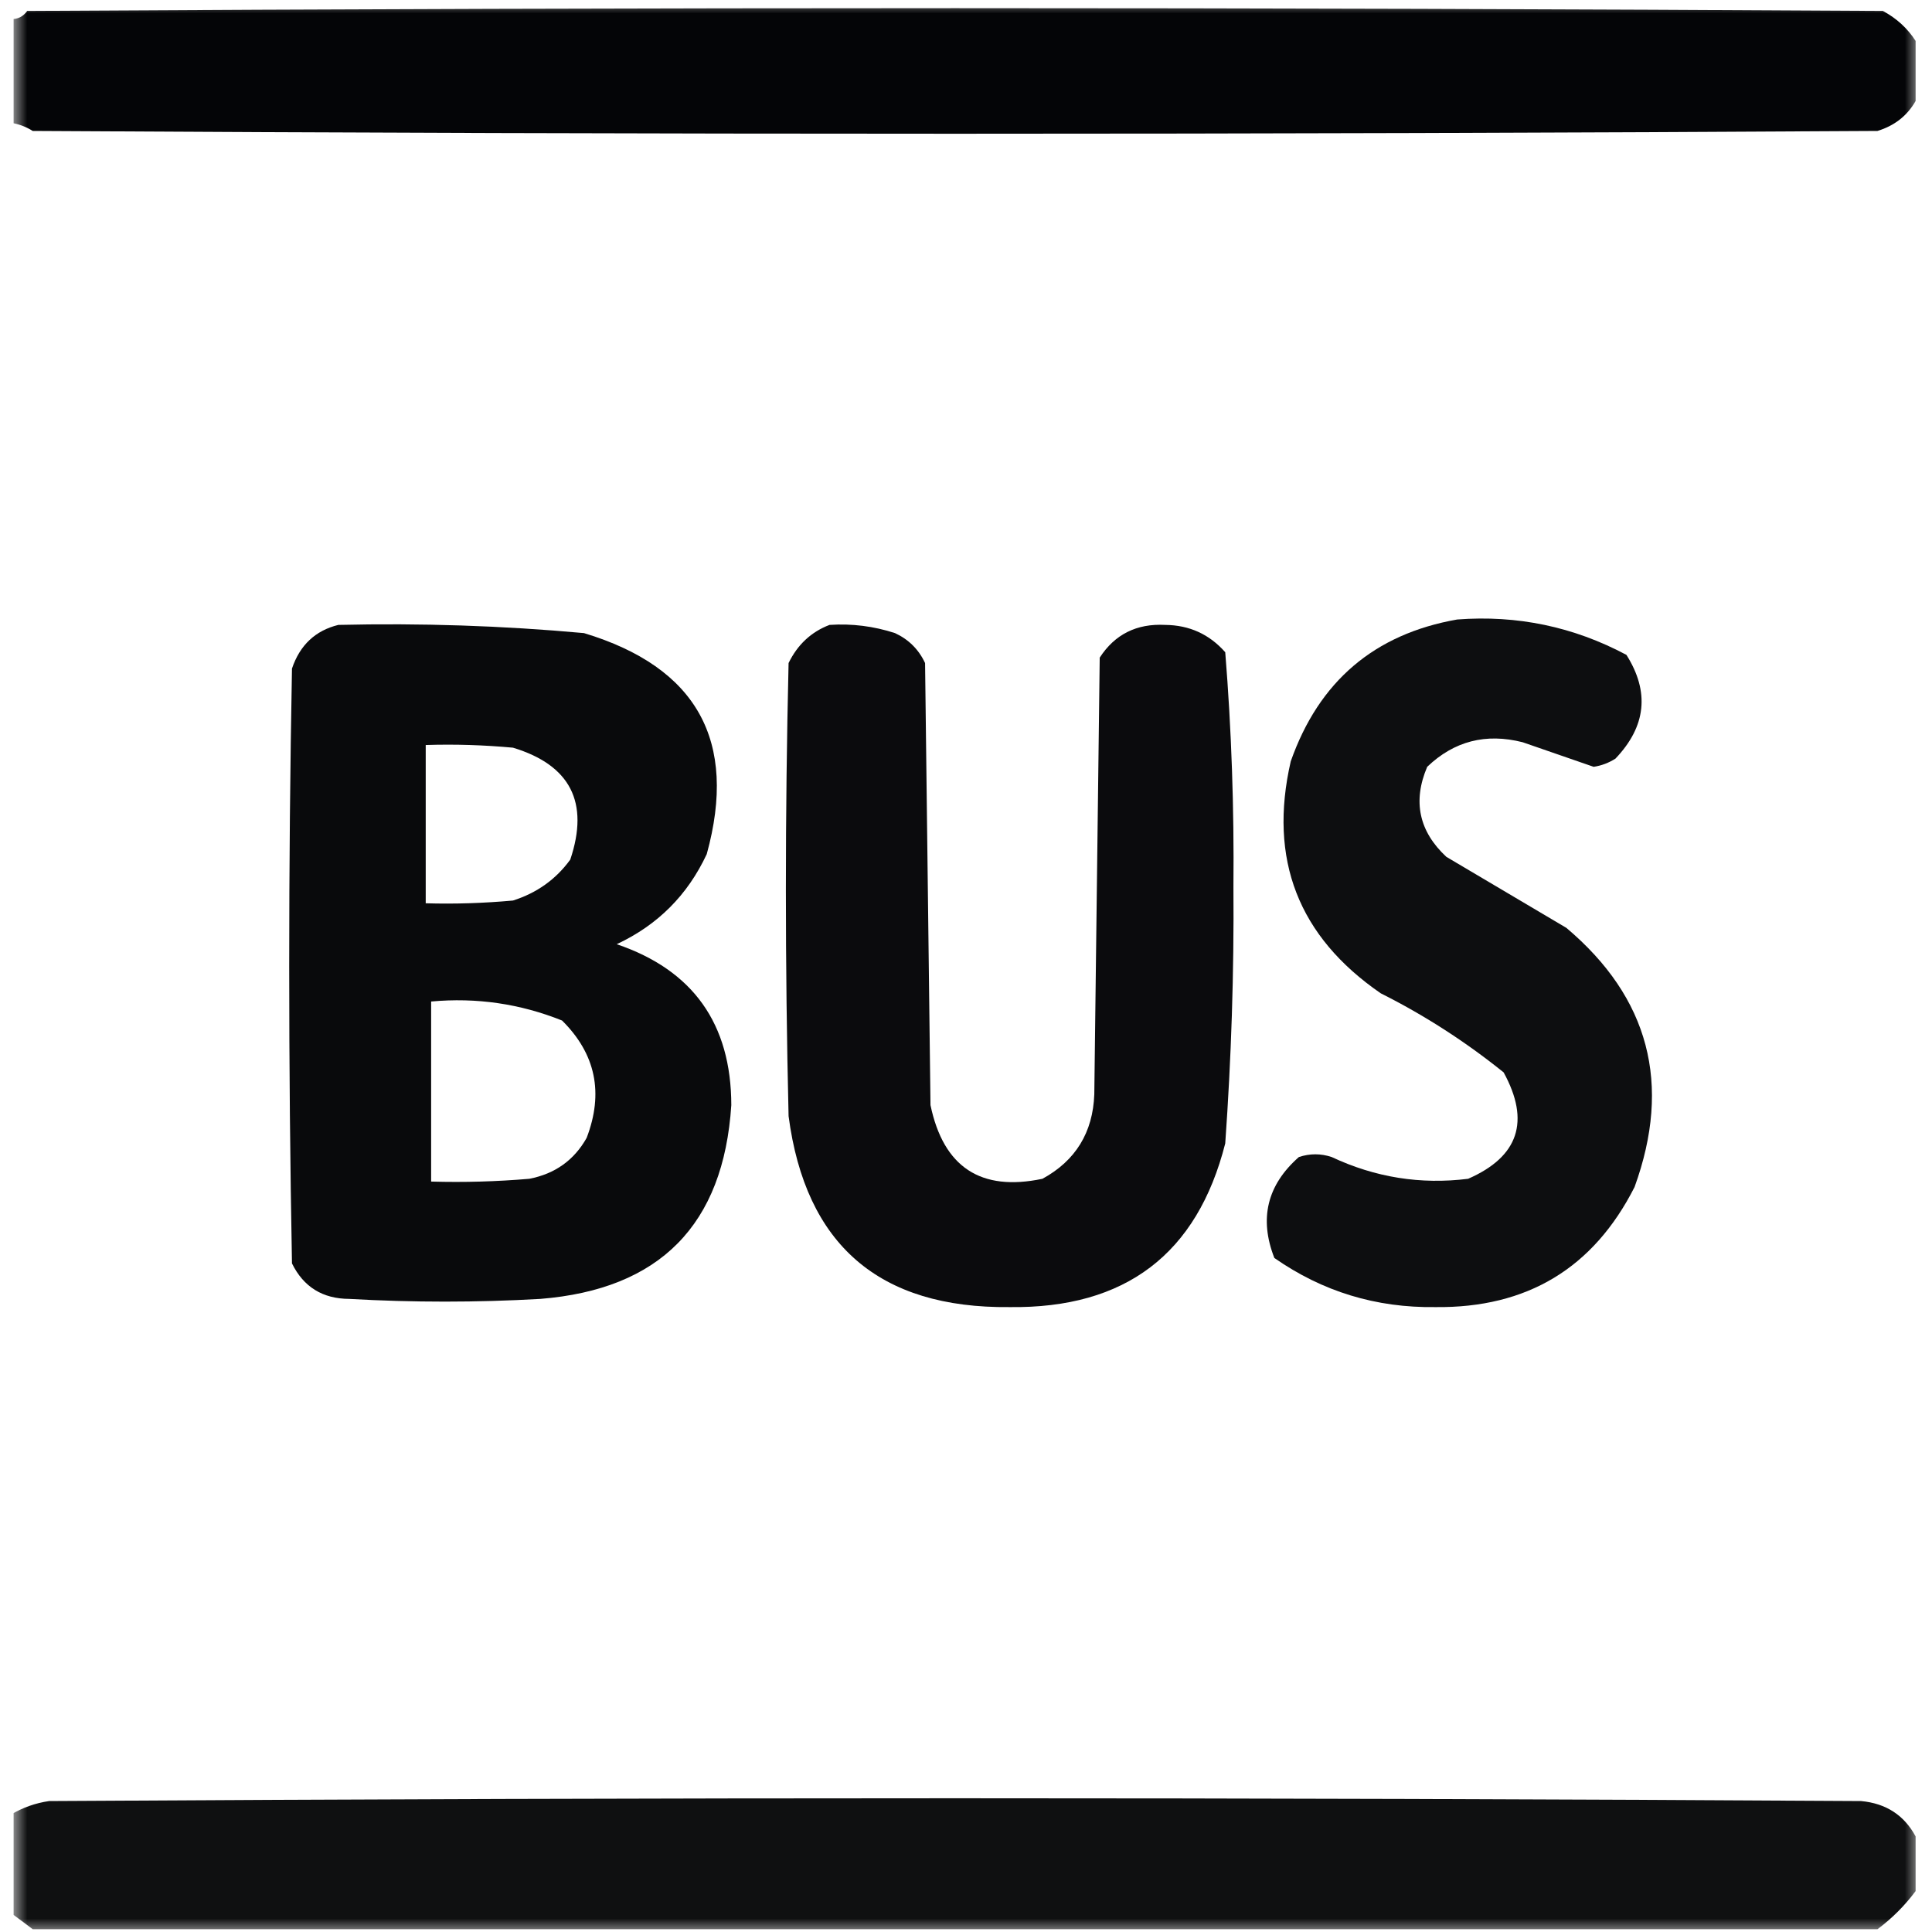
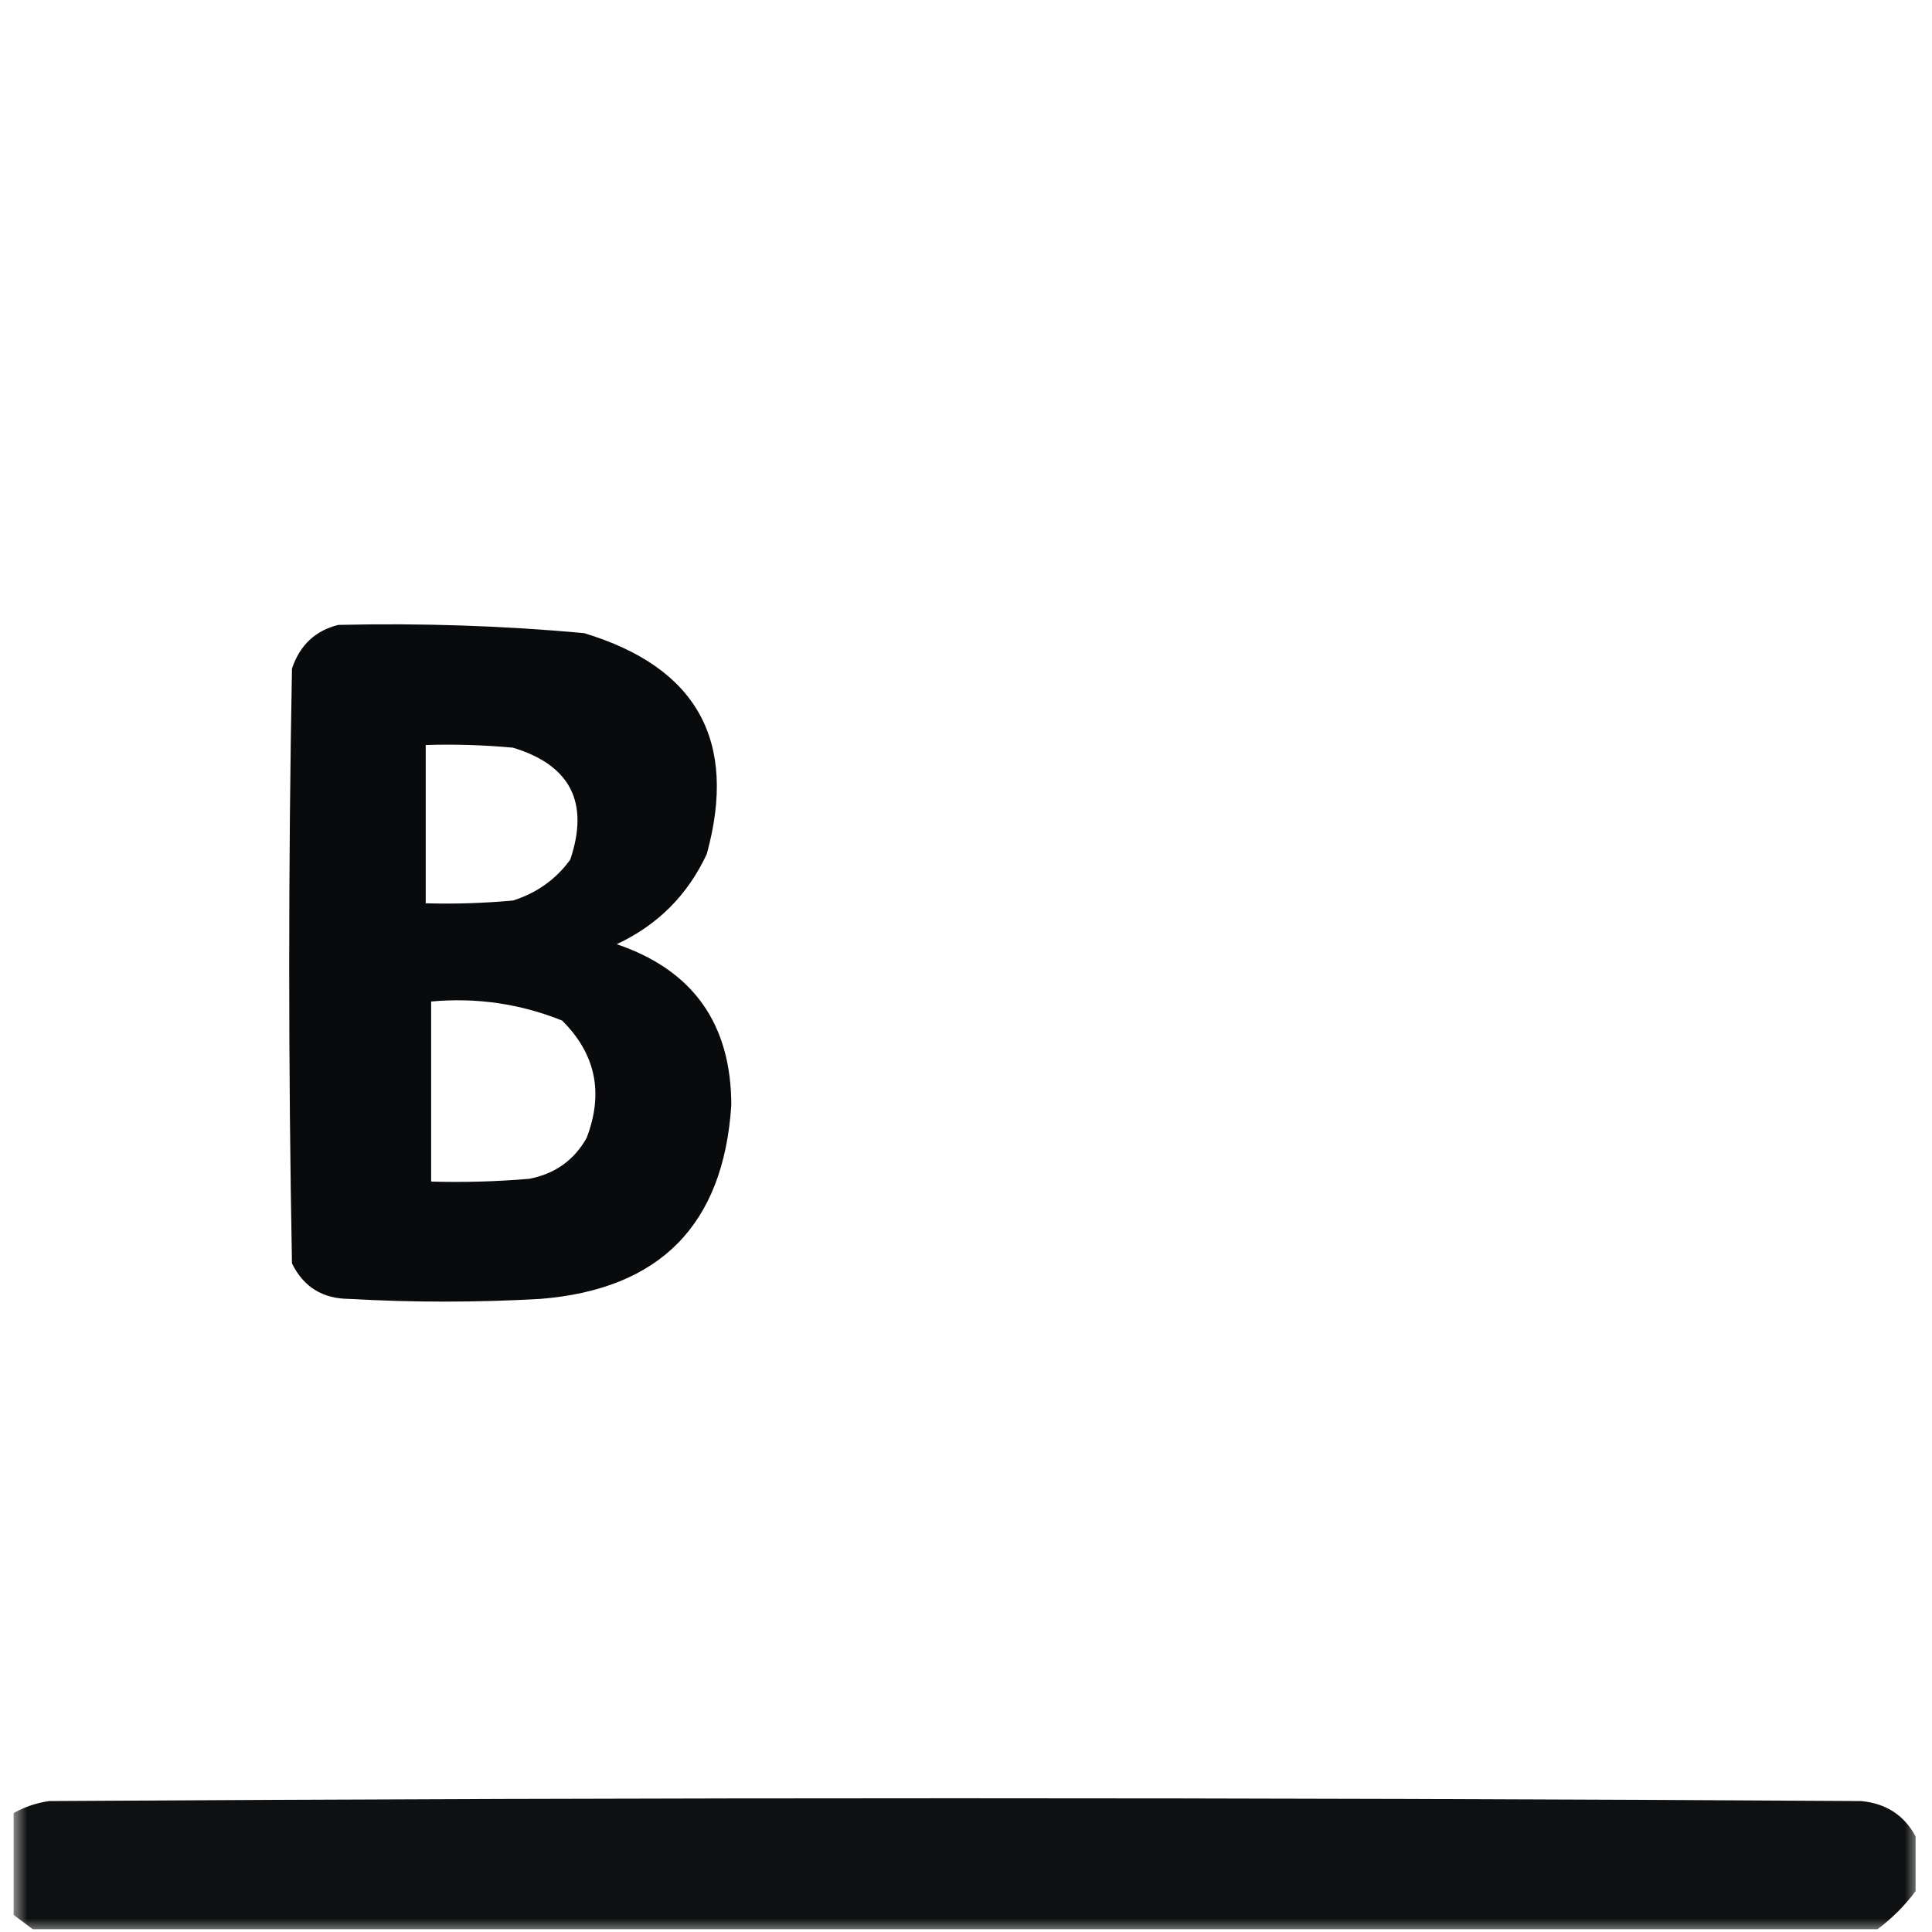
<svg xmlns="http://www.w3.org/2000/svg" xmlns:xlink="http://www.w3.org/1999/xlink" width="70px" height="70px" viewBox="0 0 70 71" version="1.1">
  <defs>
    <filter id="alpha" filterUnits="objectBoundingBox" x="0%" y="0%" width="100%" height="100%">
      <feColorMatrix type="matrix" in="SourceGraphic" values="0 0 0 0 1 0 0 0 0 1 0 0 0 0 1 0 0 0 1 0" />
    </filter>
    <mask id="mask0">
      <g filter="url(#alpha)">
-         <rect x="0" y="0" width="70" height="71" style="fill:rgb(0%,0%,0%);fill-opacity:0.992;stroke:none;" />
-       </g>
+         </g>
    </mask>
    <clipPath id="clip1">
      <rect x="0" y="0" width="70" height="71" />
    </clipPath>
    <g id="surface5" clip-path="url(#clip1)">
      <path style="stroke:none;fill-rule:evenodd;fill:rgb(0.784%,1.176%,1.961%);fill-opacity:1;" d="M 69.898 1.504 C 69.898 2.238 69.898 2.977 69.898 3.711 C 69.59 4.254 69.121 4.621 68.496 4.812 C 45.898 4.949 23.301 4.949 0.703 4.812 C 0.453 4.656 0.184 4.555 -0.102 4.512 C -0.102 3.242 -0.102 1.973 -0.102 0.703 C 0.152 0.711 0.352 0.609 0.5 0.402 C 23.234 0.266 45.965 0.266 68.695 0.402 C 69.203 0.676 69.602 1.043 69.898 1.504 Z M 69.898 1.504" />
    </g>
    <mask id="mask1">
      <g filter="url(#alpha)">
        <rect x="0" y="0" width="70" height="71" style="fill:rgb(0%,0%,0%);fill-opacity:0.957;stroke:none;" />
      </g>
    </mask>
    <clipPath id="clip2">
      <rect x="0" y="0" width="70" height="71" />
    </clipPath>
    <g id="surface8" clip-path="url(#clip2)">
-       <path style="stroke:none;fill-rule:evenodd;fill:rgb(0.784%,1.176%,1.961%);fill-opacity:1;" d="M 53.051 22.766 C 55.254 22.598 57.328 23.031 59.27 24.066 C 60.129 25.426 59.996 26.695 58.867 27.879 C 58.621 28.035 58.355 28.137 58.066 28.18 C 57.199 27.879 56.328 27.578 55.457 27.277 C 54.105 26.934 52.938 27.234 51.949 28.18 C 51.41 29.445 51.645 30.551 52.652 31.488 C 54.121 32.359 55.594 33.227 57.062 34.098 C 60.105 36.664 60.941 39.84 59.57 43.621 C 58.059 46.602 55.621 48.074 52.25 48.035 C 50.07 48.066 48.102 47.465 46.332 46.23 C 45.766 44.785 46.066 43.547 47.234 42.52 C 47.637 42.387 48.039 42.387 48.438 42.52 C 50.035 43.27 51.707 43.539 53.453 43.32 C 55.309 42.508 55.742 41.207 54.758 39.41 C 53.359 38.285 51.855 37.312 50.242 36.504 C 47.211 34.418 46.109 31.578 46.934 27.98 C 47.969 25.039 50.008 23.301 53.051 22.766 Z M 53.051 22.766" />
-     </g>
+       </g>
    <mask id="mask2">
      <g filter="url(#alpha)">
        <rect x="0" y="0" width="70" height="71" style="fill:rgb(0%,0%,0%);fill-opacity:0.969;stroke:none;" />
      </g>
    </mask>
    <clipPath id="clip3">
      <rect x="0" y="0" width="70" height="71" />
    </clipPath>
    <g id="surface11" clip-path="url(#clip3)">
      <path style="stroke:none;fill-rule:evenodd;fill:rgb(0.784%,1.176%,1.961%);fill-opacity:1;" d="M 11.934 22.965 C 14.949 22.895 17.957 22.992 20.961 23.266 C 25.113 24.52 26.617 27.227 25.473 31.387 C 24.77 32.895 23.668 33.996 22.164 34.699 C 24.969 35.652 26.371 37.625 26.375 40.613 C 26.09 45.012 23.75 47.383 19.355 47.734 C 17.016 47.867 14.676 47.867 12.336 47.734 C 11.359 47.73 10.656 47.297 10.23 46.43 C 10.094 39.145 10.094 31.855 10.23 24.57 C 10.52 23.707 11.09 23.172 11.934 22.965 Z M 15.145 27.379 C 16.215 27.344 17.285 27.379 18.352 27.477 C 20.461 28.117 21.164 29.488 20.457 31.59 C 19.93 32.316 19.227 32.816 18.352 33.094 C 17.285 33.191 16.215 33.227 15.145 33.195 C 15.145 31.254 15.145 29.316 15.145 27.379 Z M 15.344 36.805 C 17.012 36.652 18.617 36.887 20.156 37.504 C 21.391 38.727 21.691 40.164 21.059 41.816 C 20.598 42.637 19.895 43.137 18.953 43.32 C 17.754 43.422 16.551 43.457 15.344 43.422 C 15.344 41.215 15.344 39.012 15.344 36.805 Z M 15.344 36.805" />
    </g>
    <mask id="mask3">
      <g filter="url(#alpha)">
        <rect x="0" y="0" width="70" height="71" style="fill:rgb(0%,0%,0%);fill-opacity:0.965;stroke:none;" />
      </g>
    </mask>
    <clipPath id="clip4">
      <rect x="0" y="0" width="70" height="71" />
    </clipPath>
    <g id="surface14" clip-path="url(#clip4)">
-       <path style="stroke:none;fill-rule:evenodd;fill:rgb(1.176%,1.176%,1.961%);fill-opacity:1;" d="M 29.984 22.965 C 30.809 22.91 31.609 23.012 32.391 23.266 C 32.895 23.5 33.262 23.867 33.496 24.367 C 33.562 29.785 33.629 35.199 33.695 40.613 C 34.172 42.895 35.543 43.797 37.809 43.32 C 39.027 42.656 39.664 41.617 39.715 40.215 C 39.781 34.863 39.848 29.516 39.914 24.168 C 40.469 23.312 41.27 22.91 42.32 22.965 C 43.203 22.973 43.941 23.305 44.527 23.969 C 44.758 26.828 44.855 29.703 44.828 32.594 C 44.852 35.742 44.75 38.883 44.527 42.02 C 43.496 46.086 40.855 48.09 36.605 48.035 C 31.809 48.086 29.102 45.746 28.48 41.016 C 28.348 35.465 28.348 29.918 28.48 24.367 C 28.809 23.691 29.309 23.223 29.984 22.965 Z M 29.984 22.965" />
-     </g>
+       </g>
    <mask id="mask4">
      <g filter="url(#alpha)">
        <rect x="0" y="0" width="70" height="71" style="fill:rgb(0%,0%,0%);fill-opacity:0.953;stroke:none;" />
      </g>
    </mask>
    <clipPath id="clip5">
      <rect x="0" y="0" width="70" height="71" />
    </clipPath>
    <g id="surface17" clip-path="url(#clip5)">
      <path style="stroke:none;fill-rule:evenodd;fill:rgb(1.176%,1.569%,1.961%);fill-opacity:1;" d="M 69.898 67.488 C 69.898 68.16 69.898 68.828 69.898 69.496 C 69.5 70.031 69.031 70.5 68.496 70.898 C 45.898 70.898 23.301 70.898 0.703 70.898 C 0.441 70.703 0.176 70.5 -0.102 70.297 C -0.102 69.094 -0.102 67.891 -0.102 66.688 C 0.328 66.43 0.797 66.262 1.305 66.188 C 23.5 66.051 45.695 66.051 67.895 66.188 C 68.809 66.273 69.477 66.707 69.898 67.488 Z M 69.898 67.488" />
    </g>
  </defs>
  <g id="surface1">
    <use xlink:href="#surface5" mask="url(#mask0)" />
    <use xlink:href="#surface8" mask="url(#mask1)" />
    <use xlink:href="#surface11" mask="url(#mask2)" />
    <use xlink:href="#surface14" mask="url(#mask3)" />
    <use xlink:href="#surface17" mask="url(#mask4)" />
  </g>
</svg>